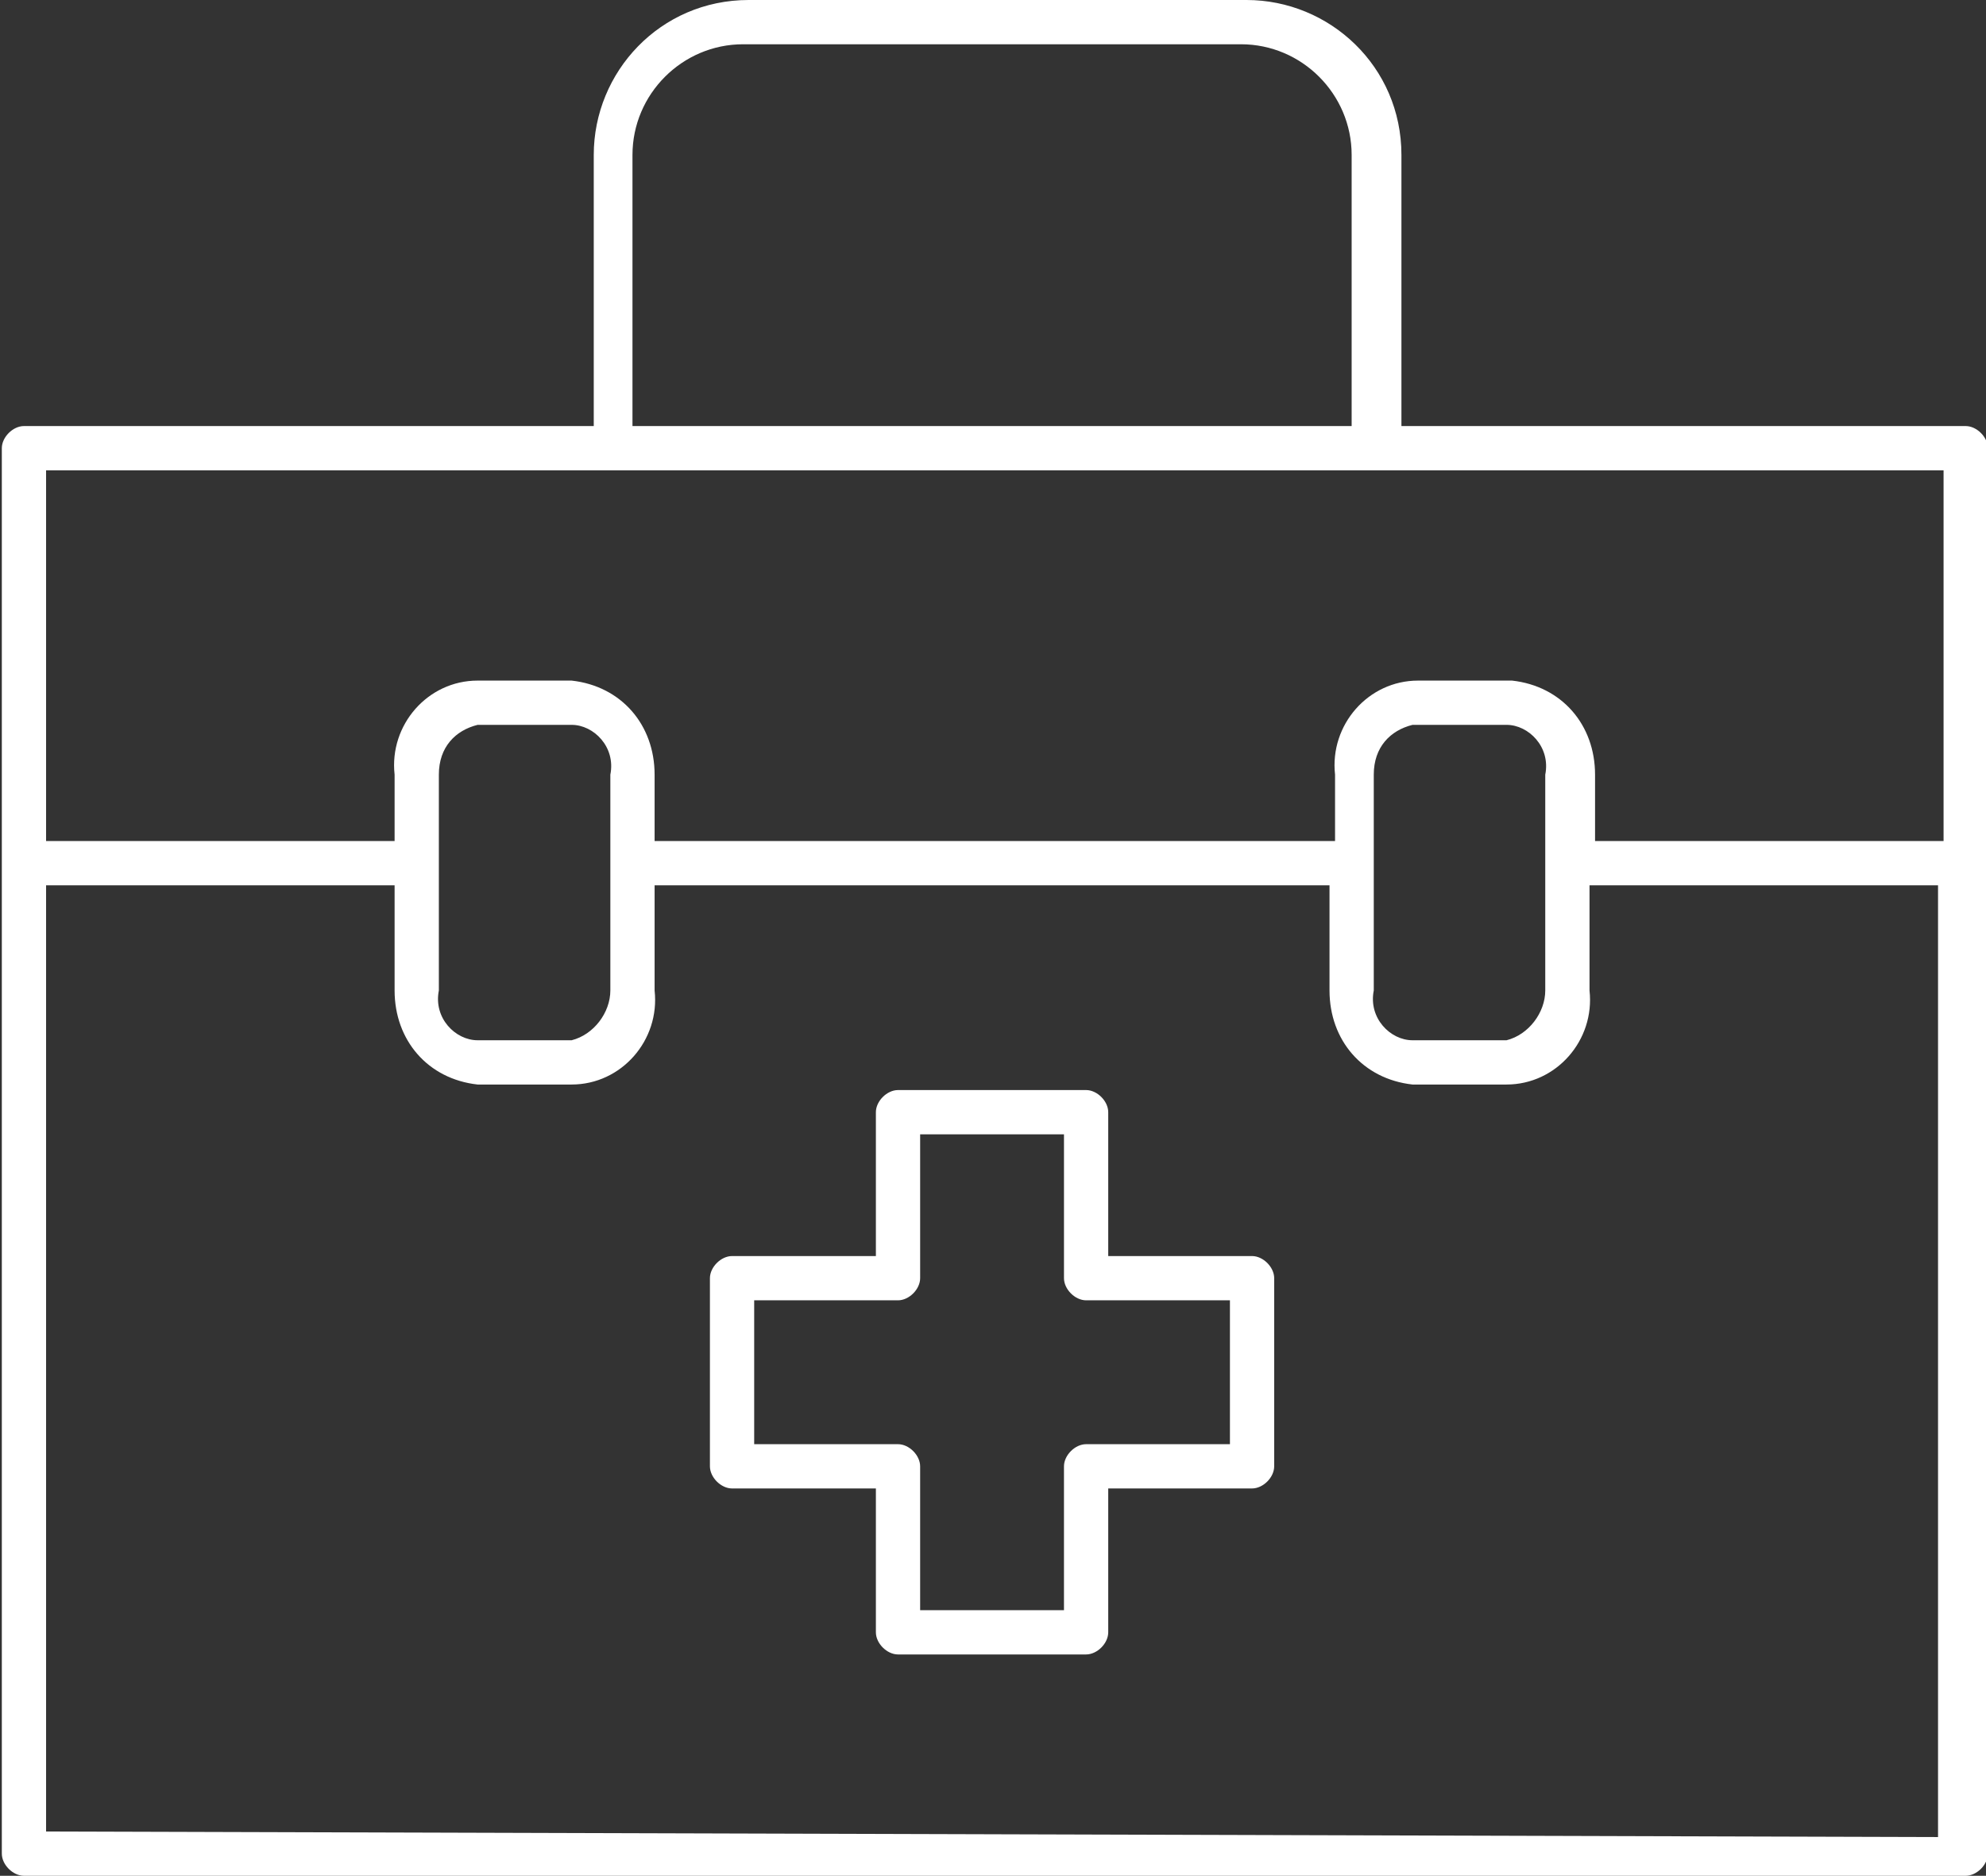
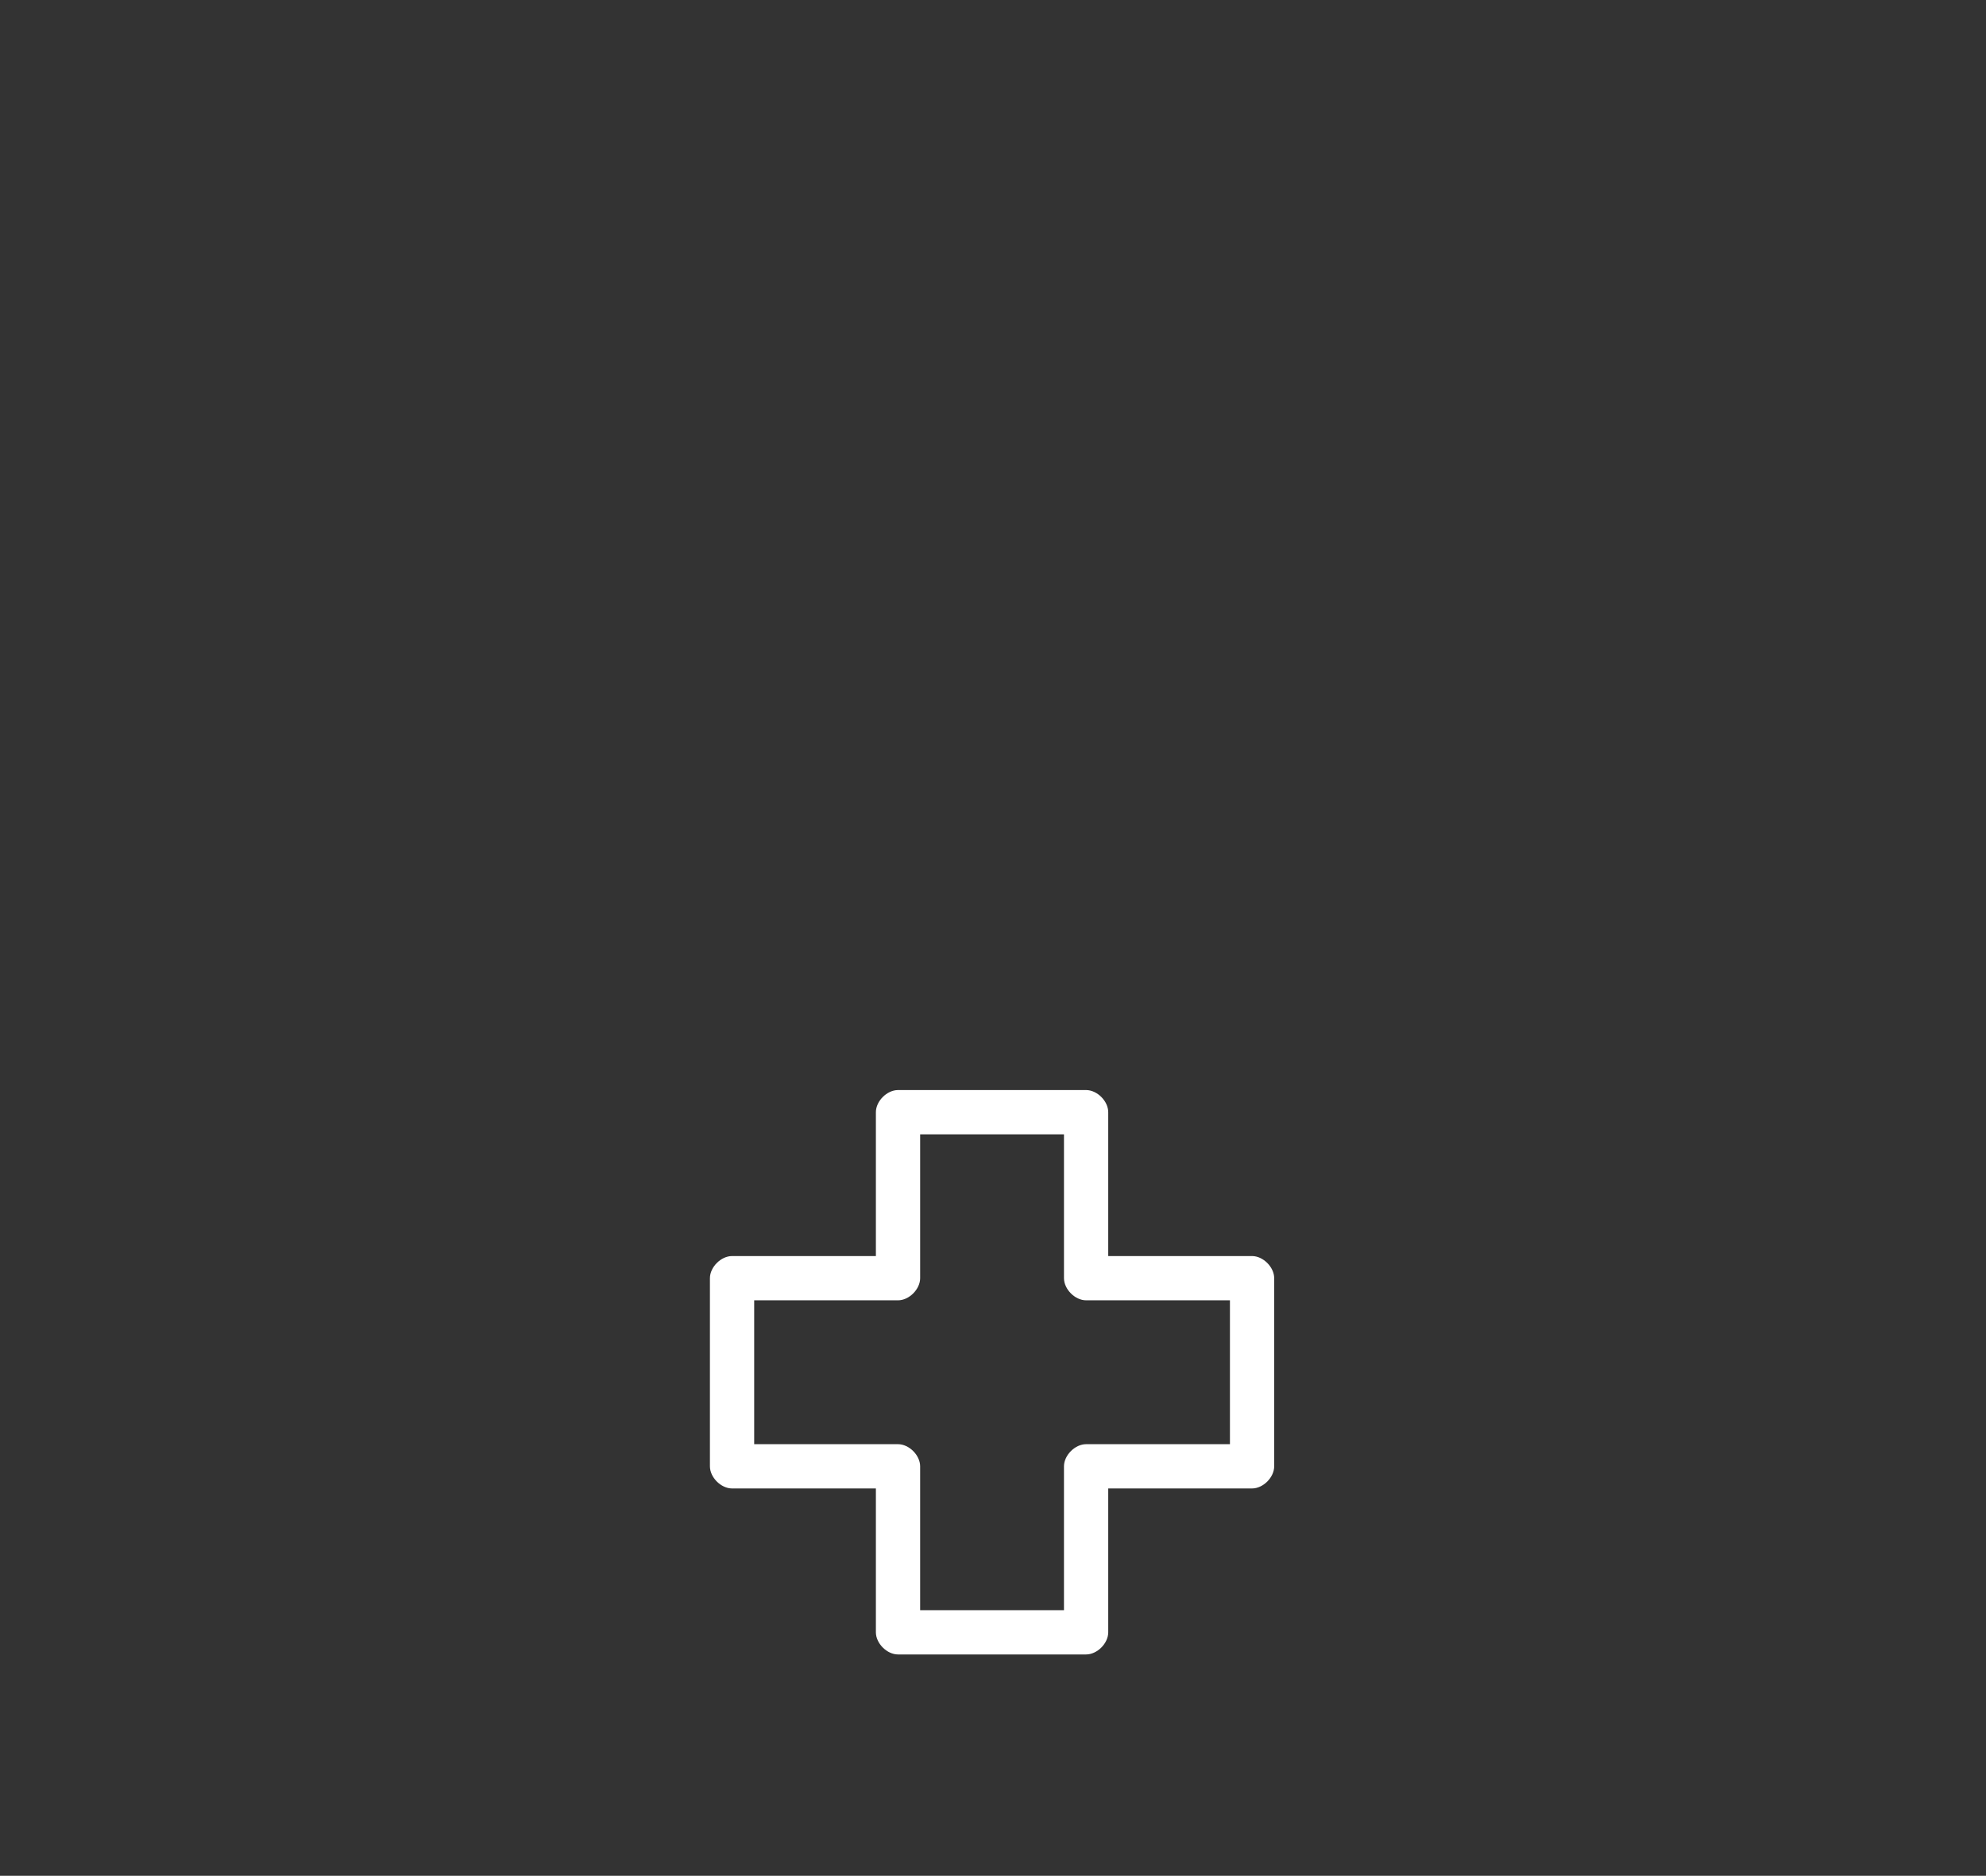
<svg xmlns="http://www.w3.org/2000/svg" version="1.1" id="Layer_1" x="0px" y="0px" viewBox="0 0 35.9 33.9" style="enable-background:new 0 0 35.9 33.9;" xml:space="preserve">
  <rect x="0" y="0" width="35.9" height="33.9" fill="#333333" stroke="none" />
  <style type="text/css">
	.st0{fill:#FFFFFF;}
</style>
  <g id="serviceIcon_018" transform="translate(-2.367 -42.2)">
-     <path id="Path_2705" class="st0" d="M37.9,49.9H27.7V45c0-1.6-1.3-2.8-2.8-2.8h-9c-1.6,0-2.8,1.3-2.8,2.8v4.9H2.8   c-0.2,0-0.4,0.2-0.4,0.4l0,0v25.4c0,0.2,0.2,0.4,0.4,0.4c0,0,0,0,0,0h35.1c0.2,0,0.4-0.2,0.4-0.4l0,0V50.3   C38.3,50.1,38.1,49.9,37.9,49.9z M13.8,45c0-1.1,0.9-2,2-2h9c1.1,0,2,0.9,2,2v4.9H13.8L13.8,45z M13.4,50.7h24.1v6.7h-6.3v-1.2   c0-0.9-0.6-1.6-1.5-1.7h-1.7c-0.9,0-1.6,0.8-1.5,1.7v1.2H14.2v-1.2c0-0.9-0.6-1.6-1.5-1.7H11c-0.9,0-1.6,0.8-1.5,1.7v1.2H3.2v-6.7   L13.4,50.7z M27.2,56.2c0-0.5,0.3-0.8,0.7-0.9h1.7c0.4,0,0.8,0.4,0.7,0.9v3.9c0,0.4-0.3,0.8-0.7,0.9h-1.7c-0.4,0-0.8-0.4-0.7-0.9   L27.2,56.2z M10.3,56.2c0-0.5,0.3-0.8,0.7-0.9h1.7c0.4,0,0.8,0.4,0.7,0.9v3.9c0,0.4-0.3,0.8-0.7,0.9H11c-0.4,0-0.8-0.4-0.7-0.9   L10.3,56.2z M3.2,75.3V58.2h6.3v1.9c0,0.9,0.6,1.6,1.5,1.7h1.7c0.9,0,1.6-0.8,1.5-1.7v-1.9h12.2v1.9c0,0.9,0.6,1.6,1.5,1.7h1.7   c0.9,0,1.6-0.8,1.5-1.7v-1.9h6.3v17.2L3.2,75.3z" />
    <path id="Path_2706" class="st0" d="M25,64.9h-2.6v-2.6c0-0.2-0.2-0.4-0.4-0.4h-3.4c-0.2,0-0.4,0.2-0.4,0.4v2.6h-2.6   c-0.2,0-0.4,0.2-0.4,0.4v3.4c0,0.2,0.2,0.4,0.4,0.4h2.6v2.6c0,0.2,0.2,0.4,0.4,0.4H22c0.2,0,0.4-0.2,0.4-0.4v-2.6H25   c0.2,0,0.4-0.2,0.4-0.4v-3.4C25.4,65.1,25.2,64.9,25,64.9C25,64.9,25,64.9,25,64.9z M24.6,68.3H22c-0.2,0-0.4,0.2-0.4,0.4v2.6H19   v-2.6c0-0.2-0.2-0.4-0.4-0.4H16v-2.6h2.6c0.2,0,0.4-0.2,0.4-0.4v-2.6h2.6v2.6c0,0.2,0.2,0.4,0.4,0.4h2.6V68.3z" />
  </g>
</svg>